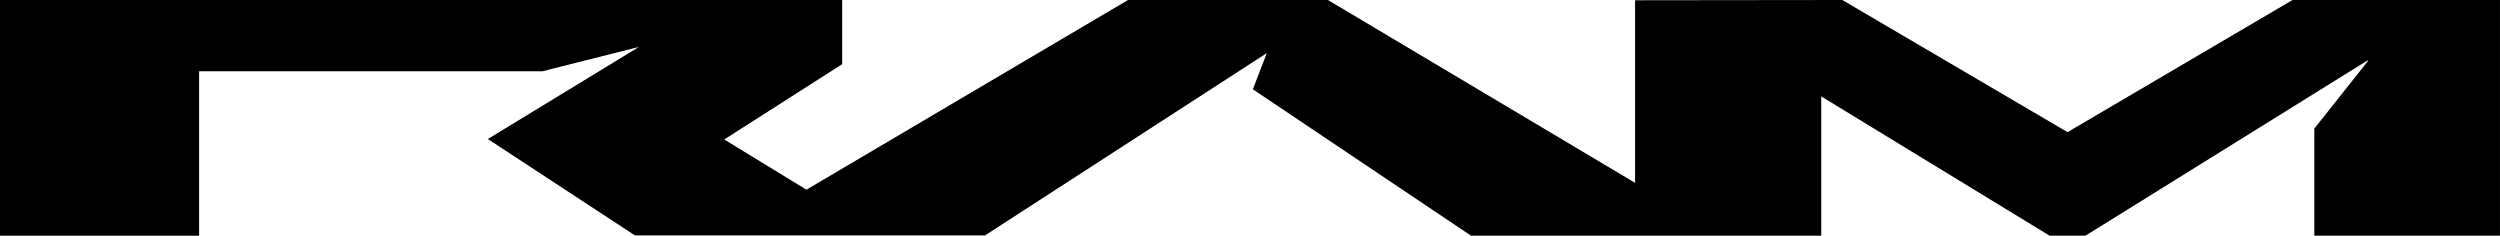
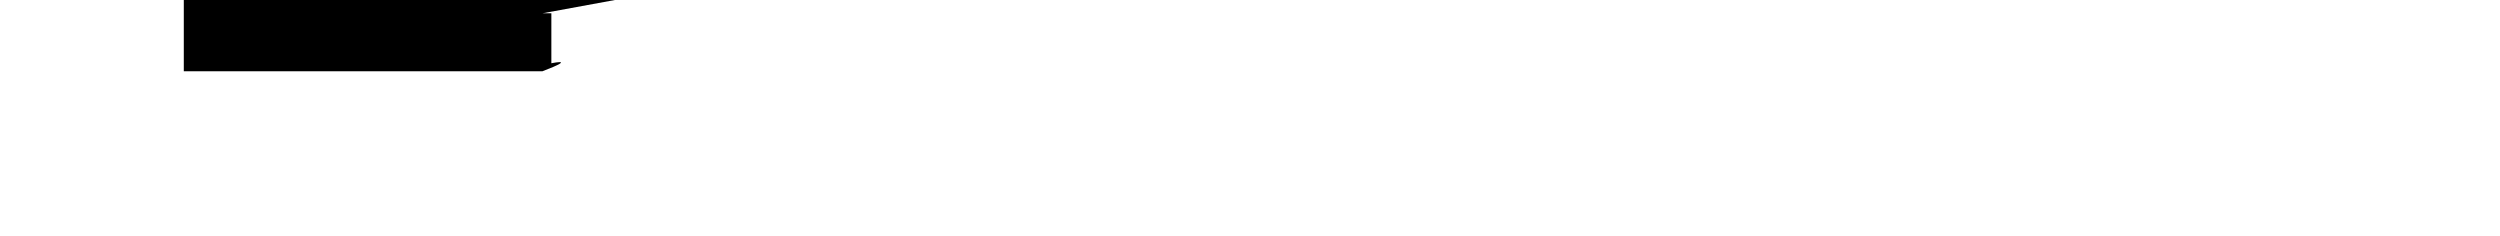
<svg xmlns="http://www.w3.org/2000/svg" xmlns:ns1="http://www.inkscape.org/namespaces/inkscape" xmlns:ns2="http://sodipodi.sourceforge.net/DTD/sodipodi-0.dtd" width="132.292mm" height="12.473mm" viewBox="0 0 132.292 12.473" version="1.1" id="svg1" ns1:version="1.4 (86a8ad7, 2024-10-11)" ns2:docname="Ram Trucks 2025 wordmark.svg">
  <ns2:namedview id="namedview1" pagecolor="#ffffff" bordercolor="#000000" borderopacity="0.25" ns1:showpageshadow="2" ns1:pageopacity="0.0" ns1:pagecheckerboard="0" ns1:deskcolor="#d1d1d1" ns1:document-units="mm" ns1:zoom="2.7901515" ns1:cx="205.18599" ns1:cy="22.041814" ns1:window-width="1920" ns1:window-height="1001" ns1:window-x="-9" ns1:window-y="-9" ns1:window-maximized="1" ns1:current-layer="layer1" />
  <defs id="defs1" />
  <g ns1:label="Layer 1" ns1:groupmode="layer" id="layer1" transform="translate(3.901,-102.505)">
-     <rect style="font-variation-settings:normal;display:inline;vector-effect:none;fill:#000000;fill-opacity:1;stroke-width:1.072;stroke-linecap:butt;stroke-linejoin:miter;stroke-miterlimit:4;stroke-dasharray:none;stroke-dashoffset:0;stroke-opacity:1;-inkscape-stroke:none" id="rect60" width="10.536" height="12.473" x="-3.901" y="102.505" />
    <path id="rect61" style="font-variation-settings:normal;display:inline;vector-effect:none;fill:#000000;fill-opacity:1;stroke-width:1.102;stroke-linecap:butt;stroke-linejoin:miter;stroke-miterlimit:4;stroke-dasharray:none;stroke-dashoffset:0;stroke-opacity:1;-inkscape-stroke:none" d="m 5.825,102.506 v 3.771 l 18.977,-3.8e-4 c 2.03,-0.778 0.286,-0.385 0.286,-0.385 l 0.187,-0.027 v -2.657 h -0.469 l 3.828,-0.701 z" ns2:nodetypes="ccccccccc" />
-     <path style="font-variation-settings:normal;display:inline;vector-effect:none;fill:#000000;fill-opacity:1;stroke-width:1.072;stroke-linecap:butt;stroke-linejoin:miter;stroke-miterlimit:4;stroke-dasharray:none;stroke-dashoffset:0;stroke-opacity:1;-inkscape-stroke:none" d="m 24.804,106.275 5.109,-1.288 -7.999,4.875 7.785,5.101 h 18.523 l 14.912,-9.648 -0.738,1.915 11.542,7.745 h 18.535 v -7.369 l 12.081,7.369 h 1.905 l 14.926,-9.274 0.025,0.025 -2.845,3.584 v 5.665 h 9.825 v -12.47 h -10.978 l -11.906,6.993 -11.918,-6.993 -10.966,0.013 v 9.662 L 66.368,102.505 H 55.791 l -17.019,10.038 -4.349,-2.657 6.241,-3.985 v -3.396 H 24.771 Z" id="path61" ns2:nodetypes="ccccccccccccccccccccccccccccccc" />
  </g>
</svg>